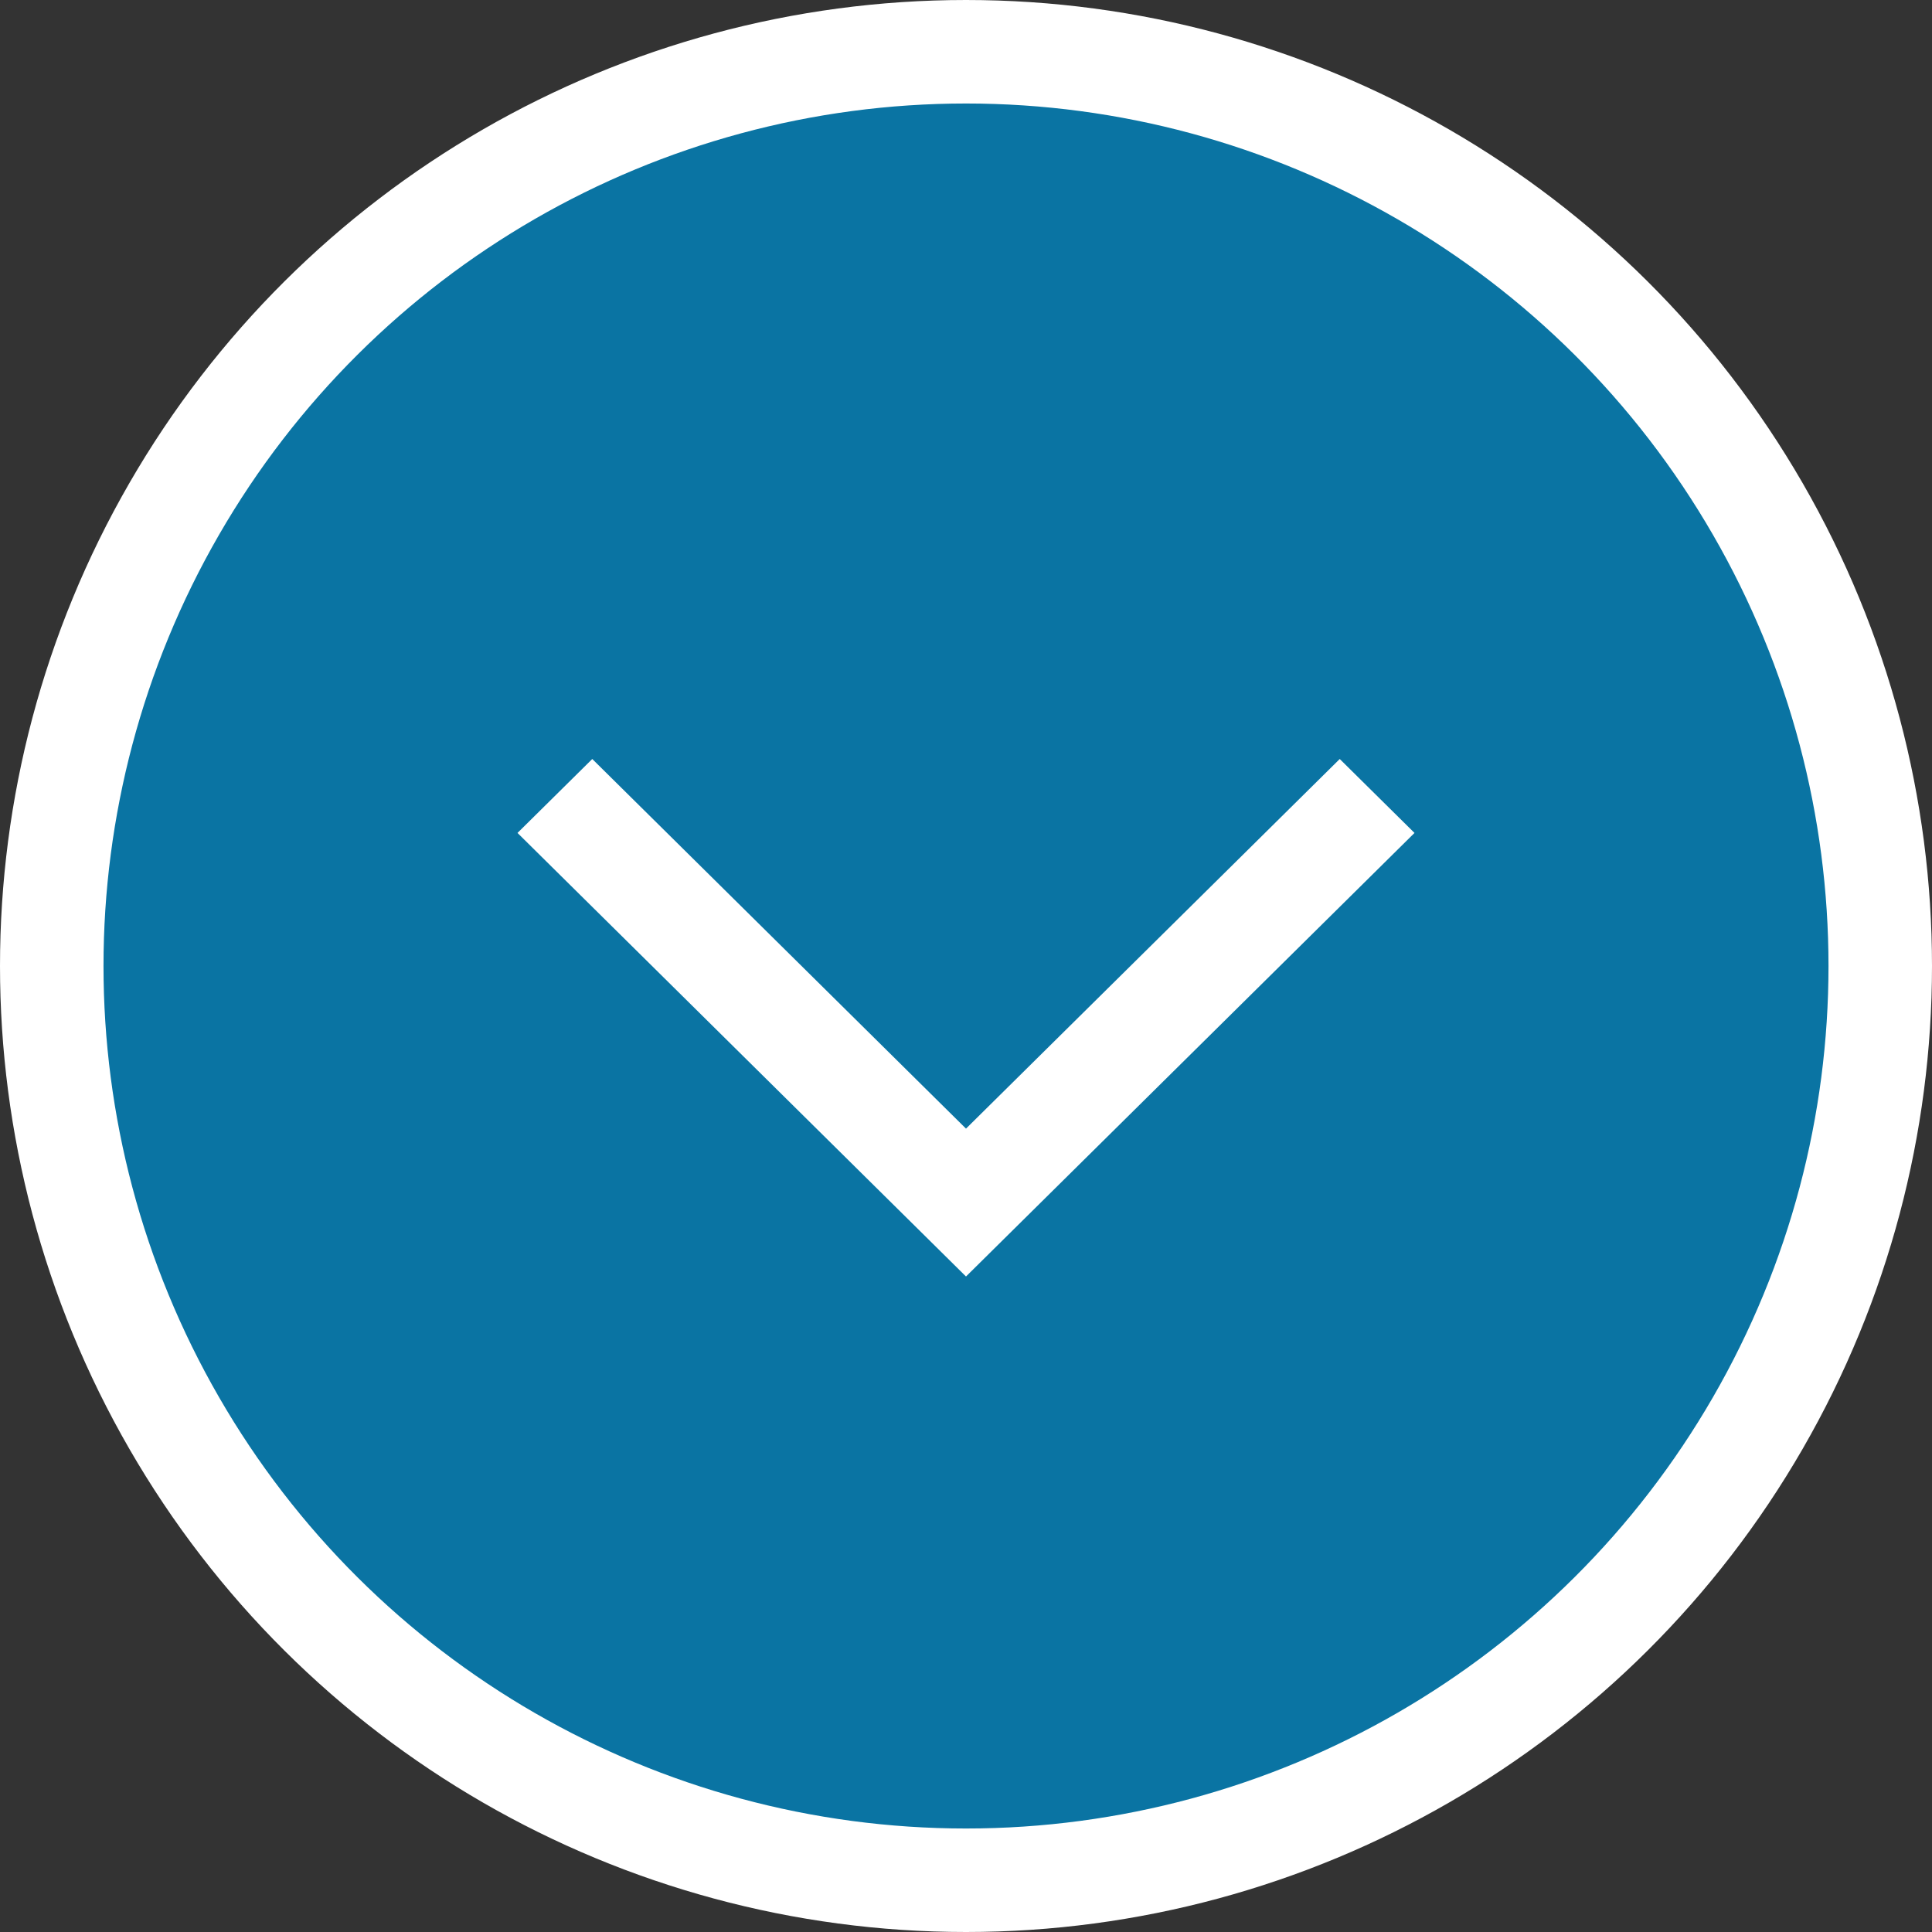
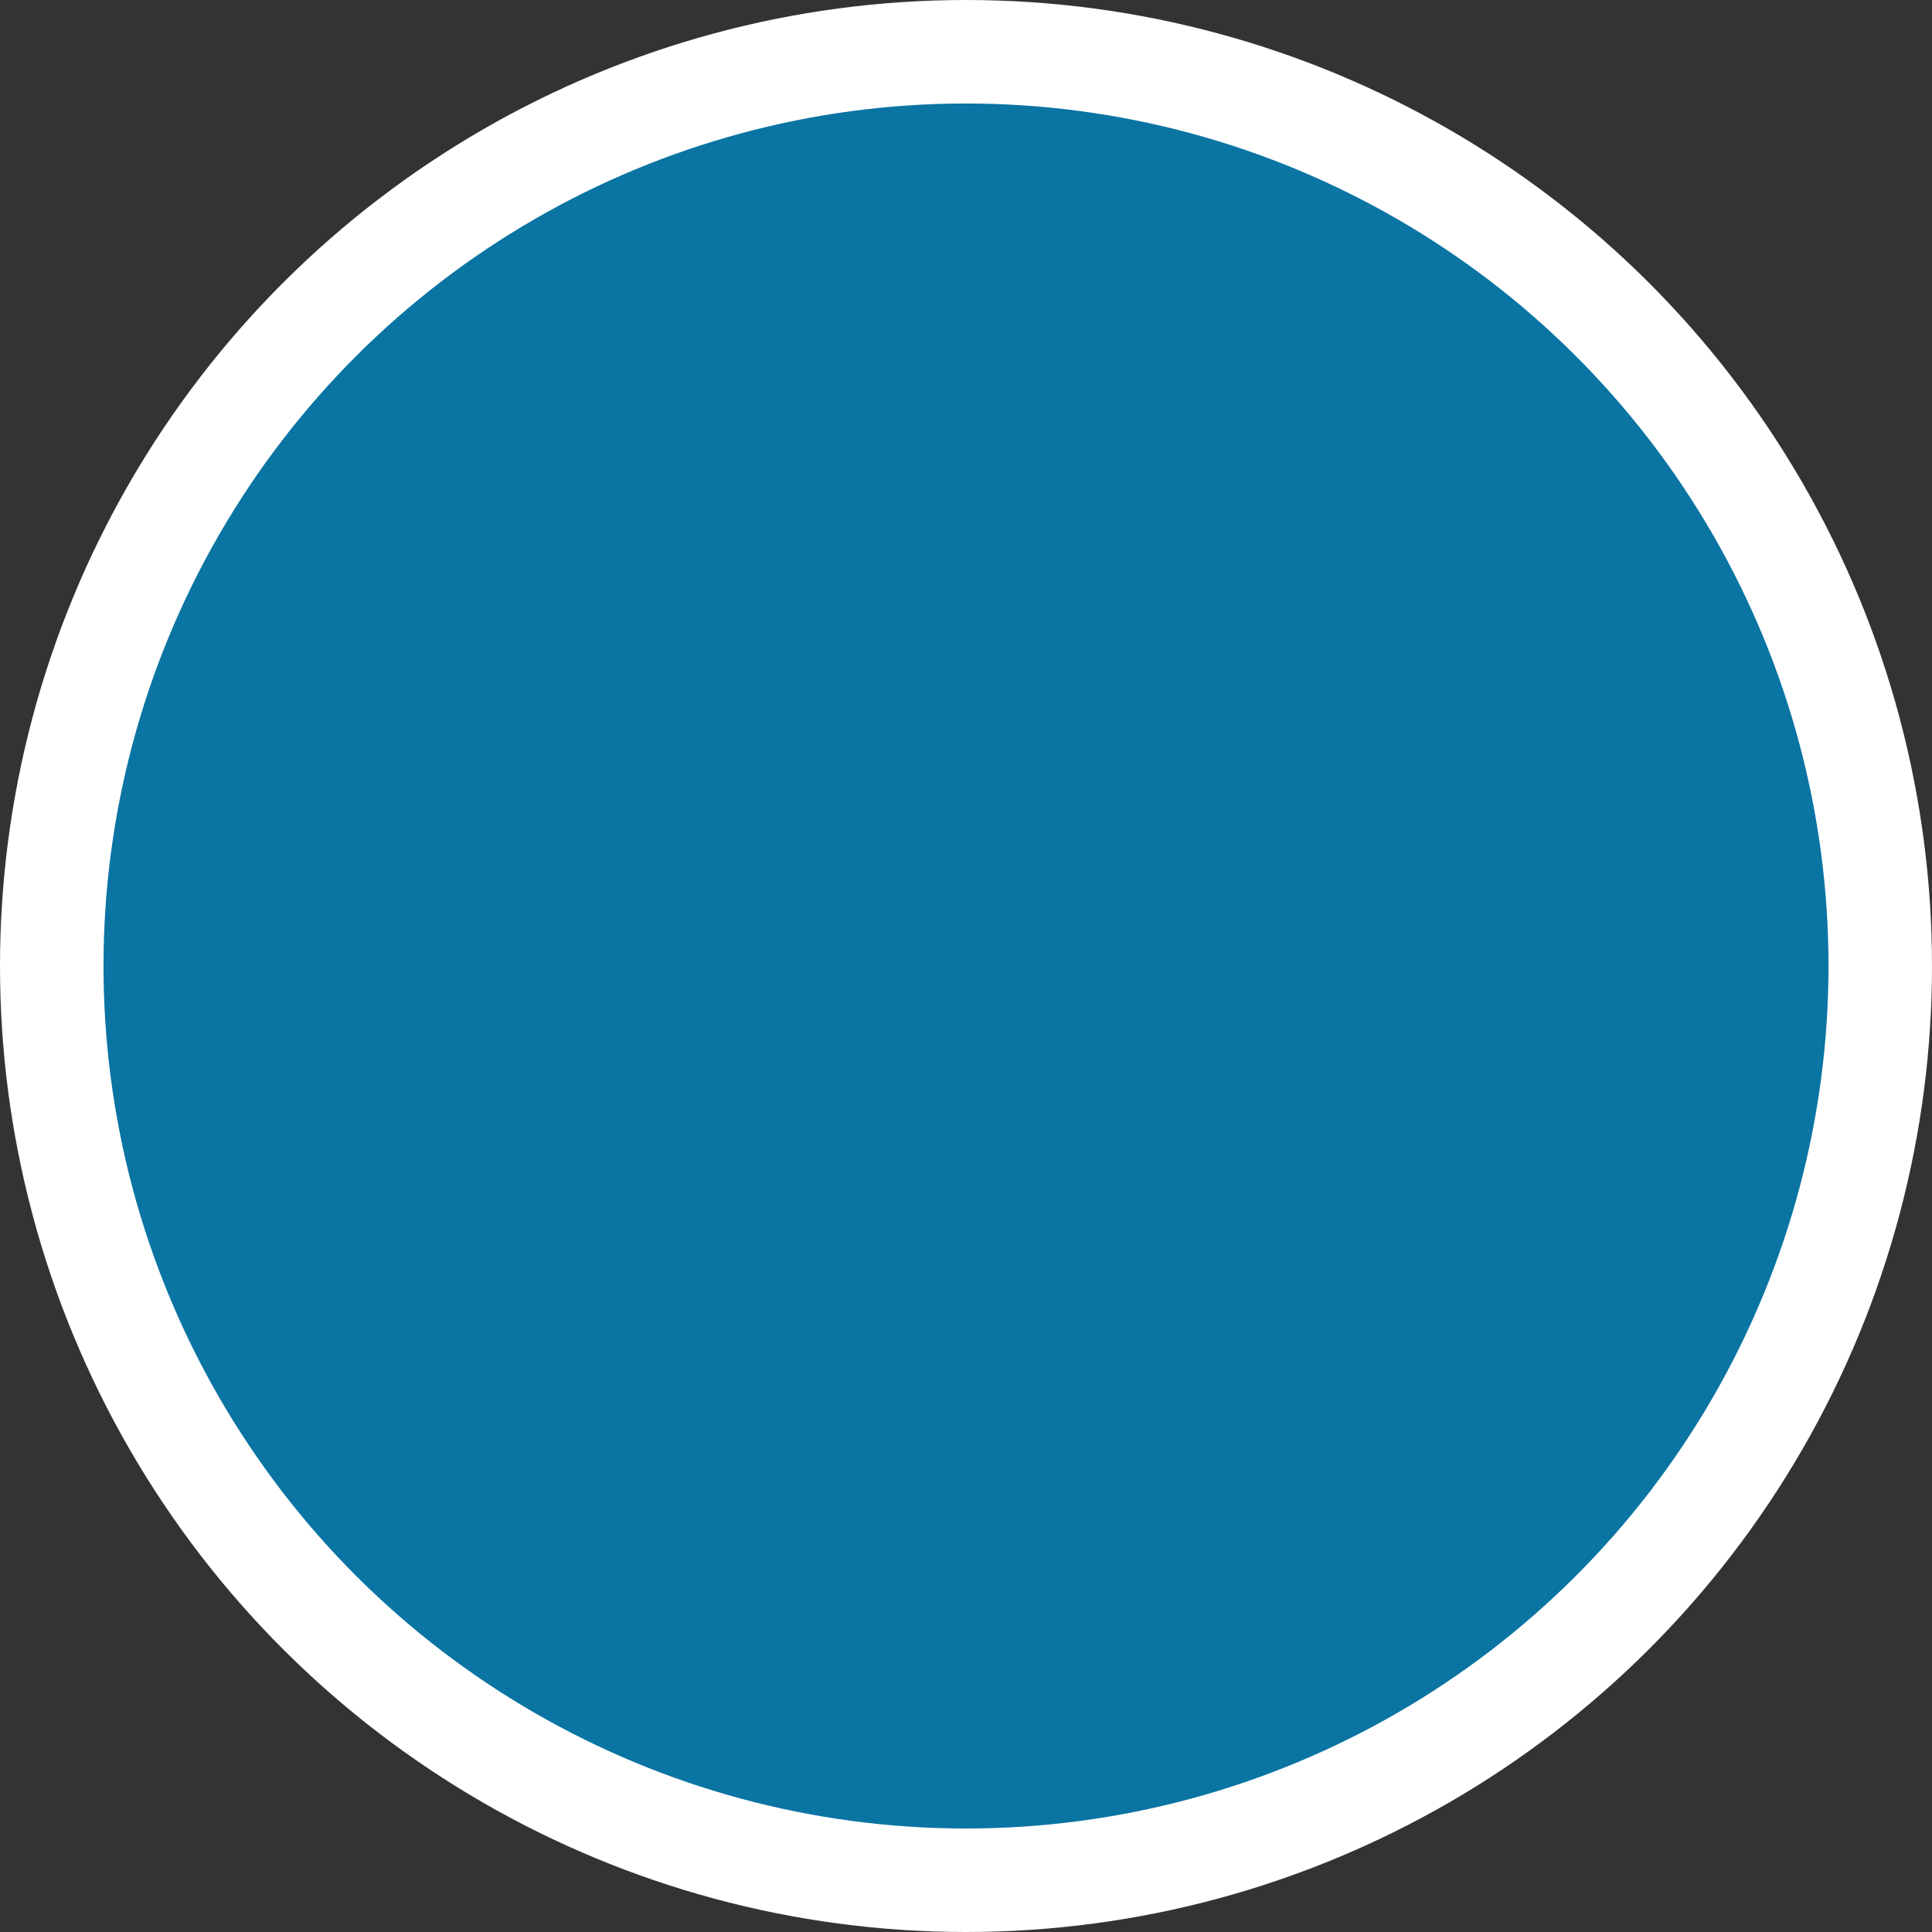
<svg xmlns="http://www.w3.org/2000/svg" width="56" height="56" viewBox="0 0 56 56" fill="none">
  <rect x="0" y="0" width="56" height="56" fill="#333333" stroke="none" />
  <circle cx="28" cy="28" r="26.5" transform="rotate(90 28 28)" fill="#0A74A3" stroke="white" stroke-width="3" />
-   <path d="M17.167 22L15 24.143L28 37L41 24.143L38.833 22L28 32.714L17.167 22Z" fill="white" />
</svg>